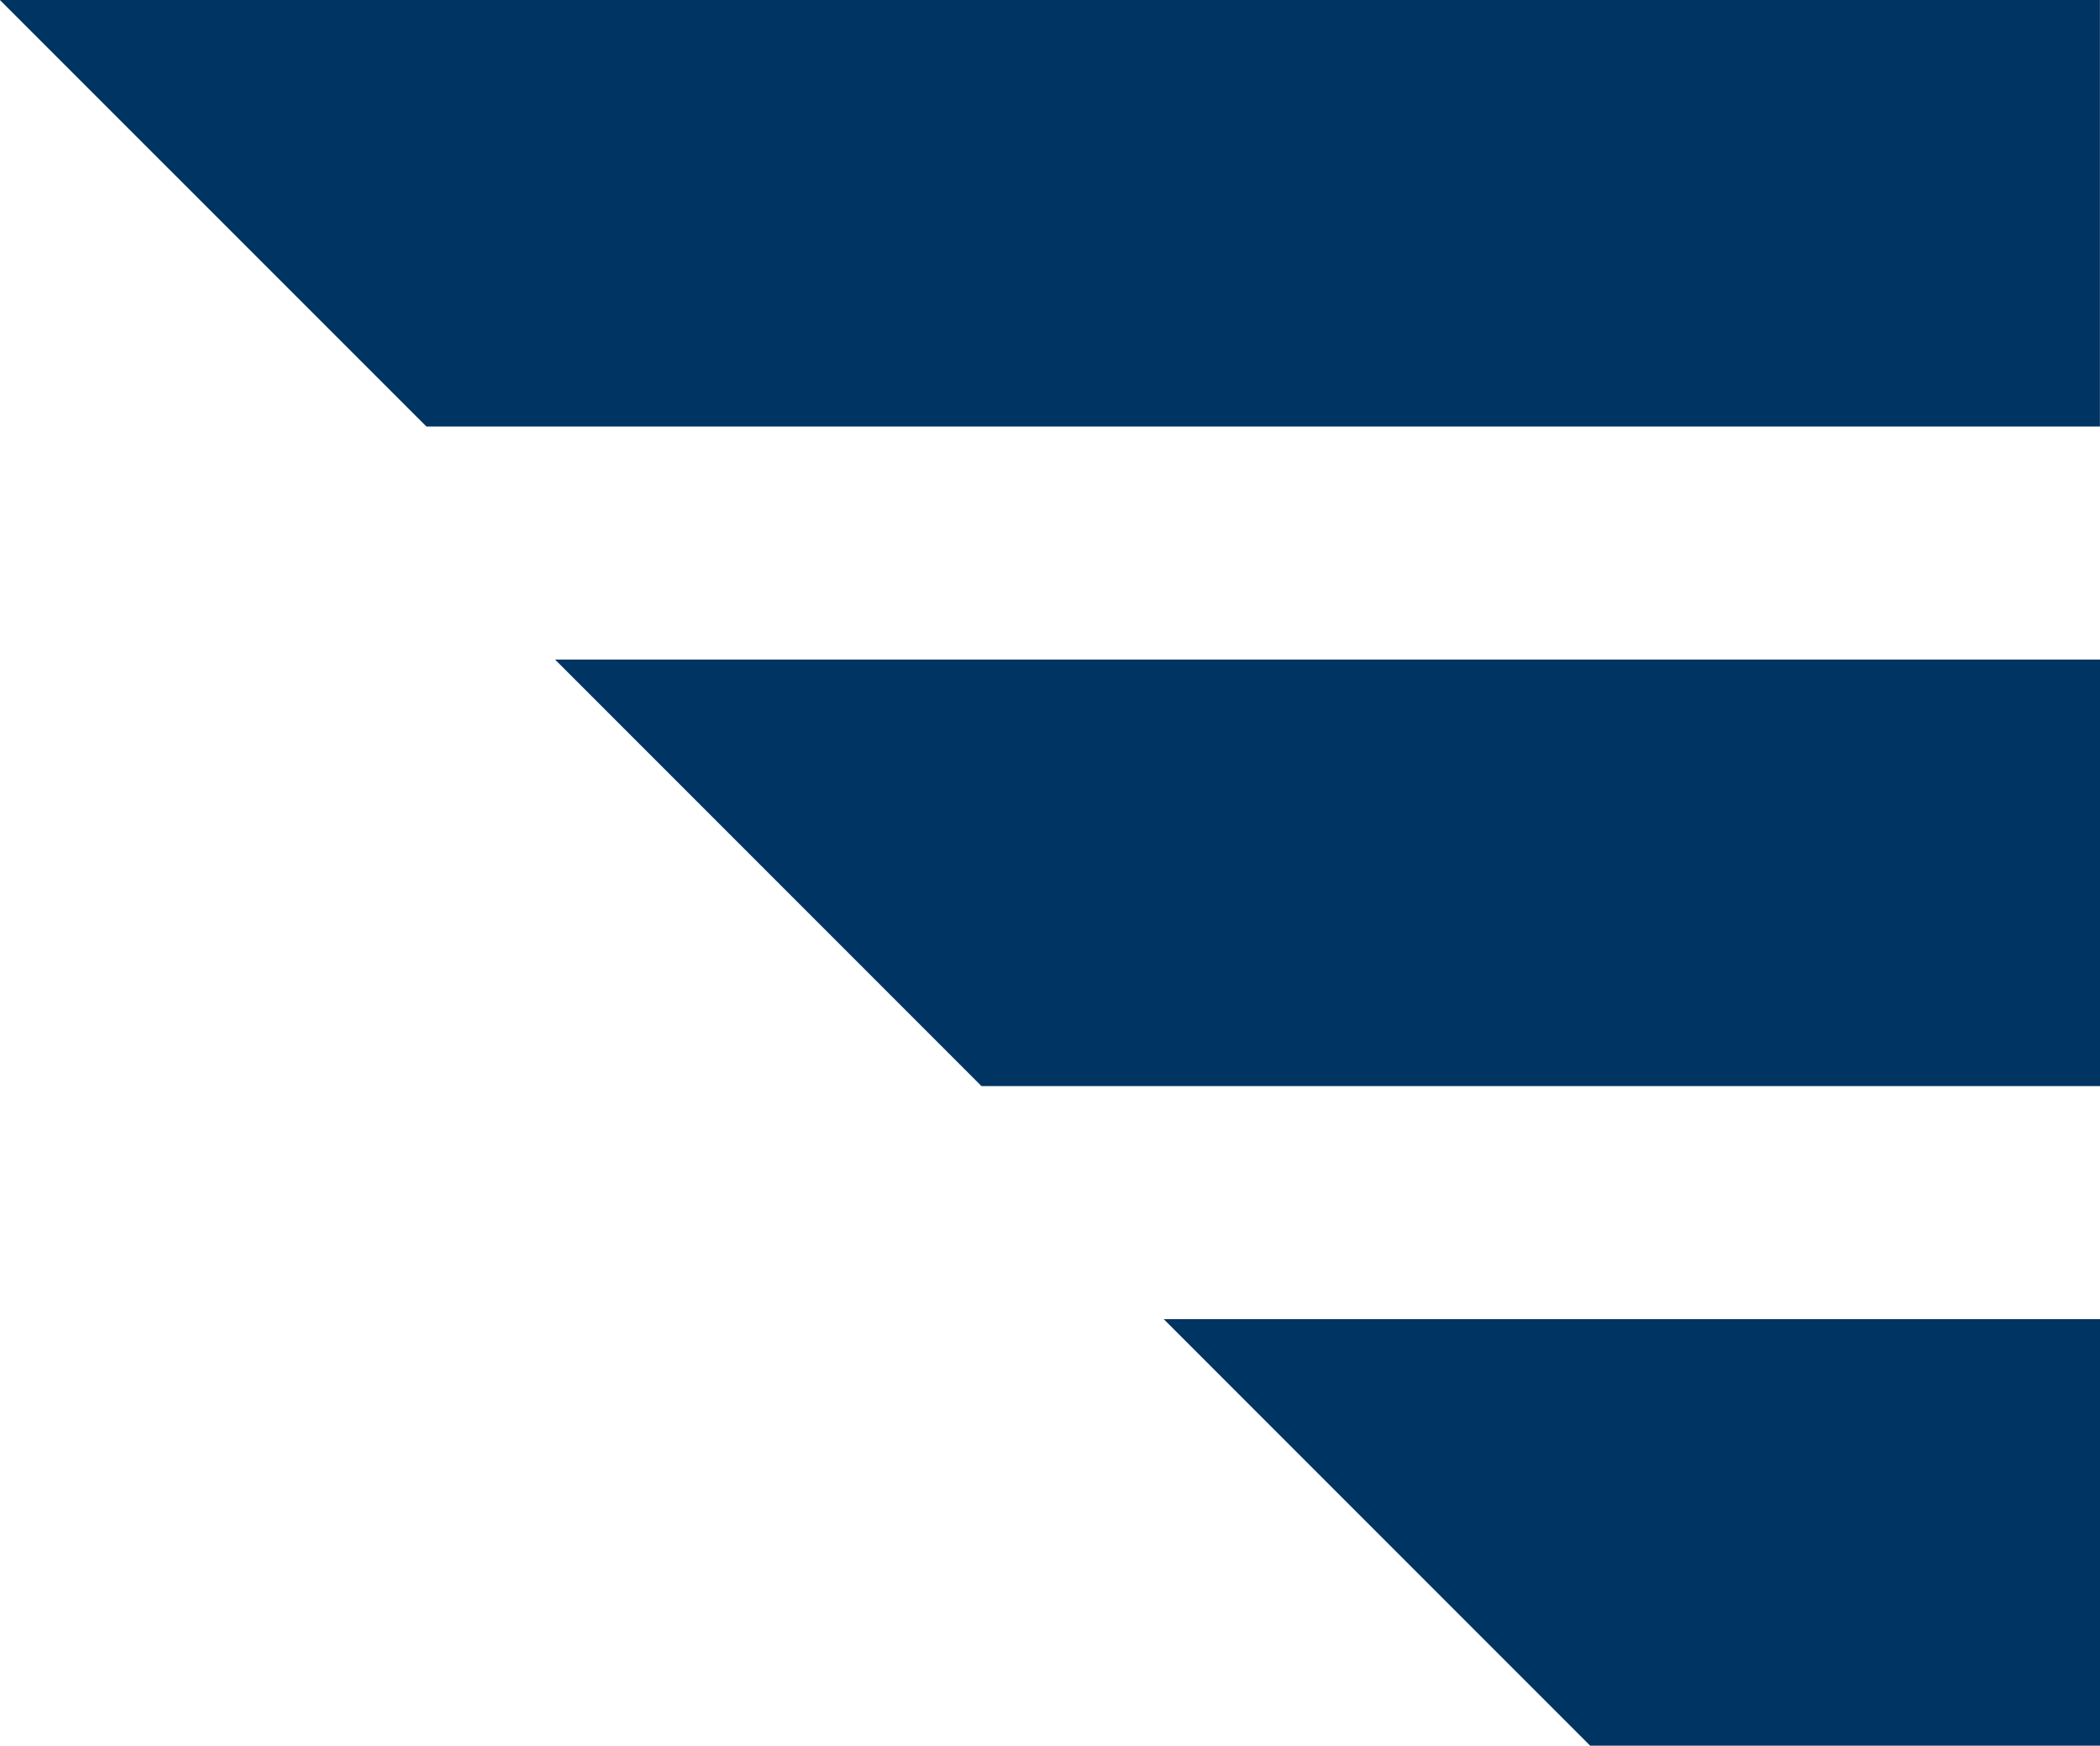
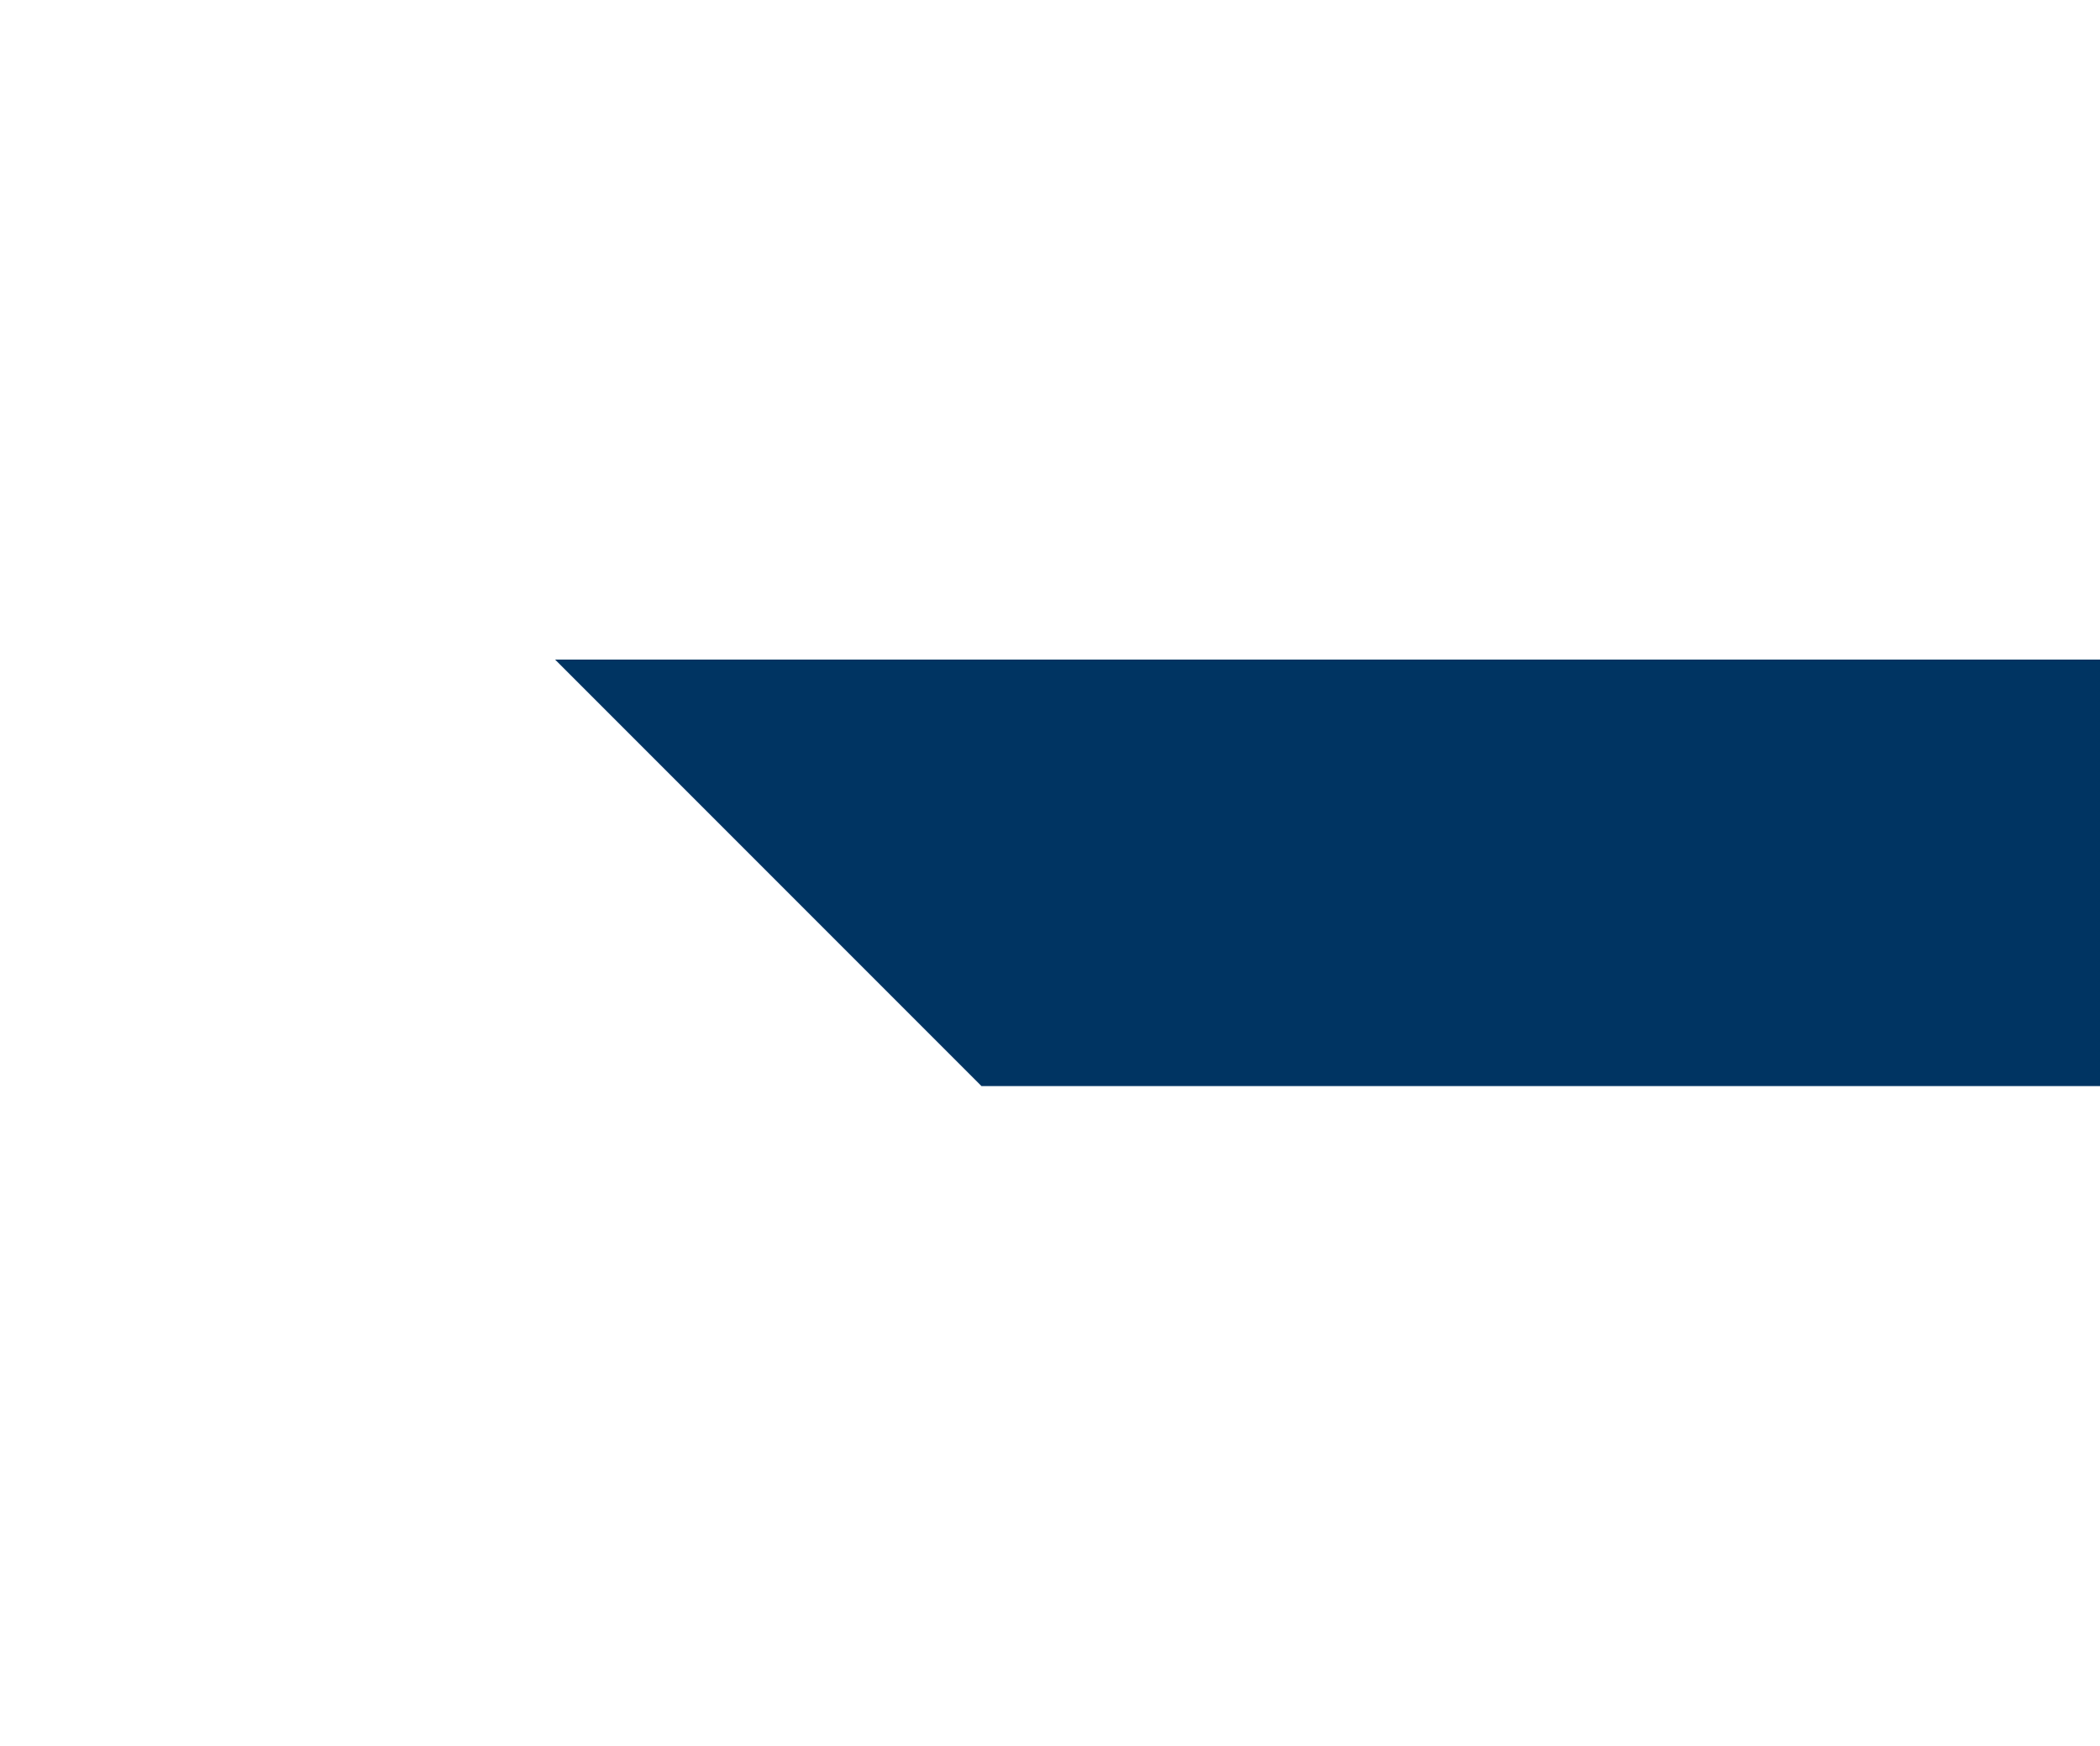
<svg xmlns="http://www.w3.org/2000/svg" width="22.226" height="18.472" viewBox="0 0 22.226 18.472">
  <defs>
    <style>.a{fill:#003462;}</style>
  </defs>
  <g transform="translate(-1266.875 -467.733)">
-     <path class="a" d="M1289.1,467.733h-22.226l4.514,4.513H1289.1Z" transform="translate(0 0)" />
    <path class="a" d="M1338.928,533.91h-16.352l4.513,4.513h11.839Z" transform="translate(-49.826 -59.198)" />
-     <path class="a" d="M1393.565,600.087h-9.91l4.513,4.513h5.4Z" transform="translate(-104.463 -118.396)" />
  </g>
</svg>